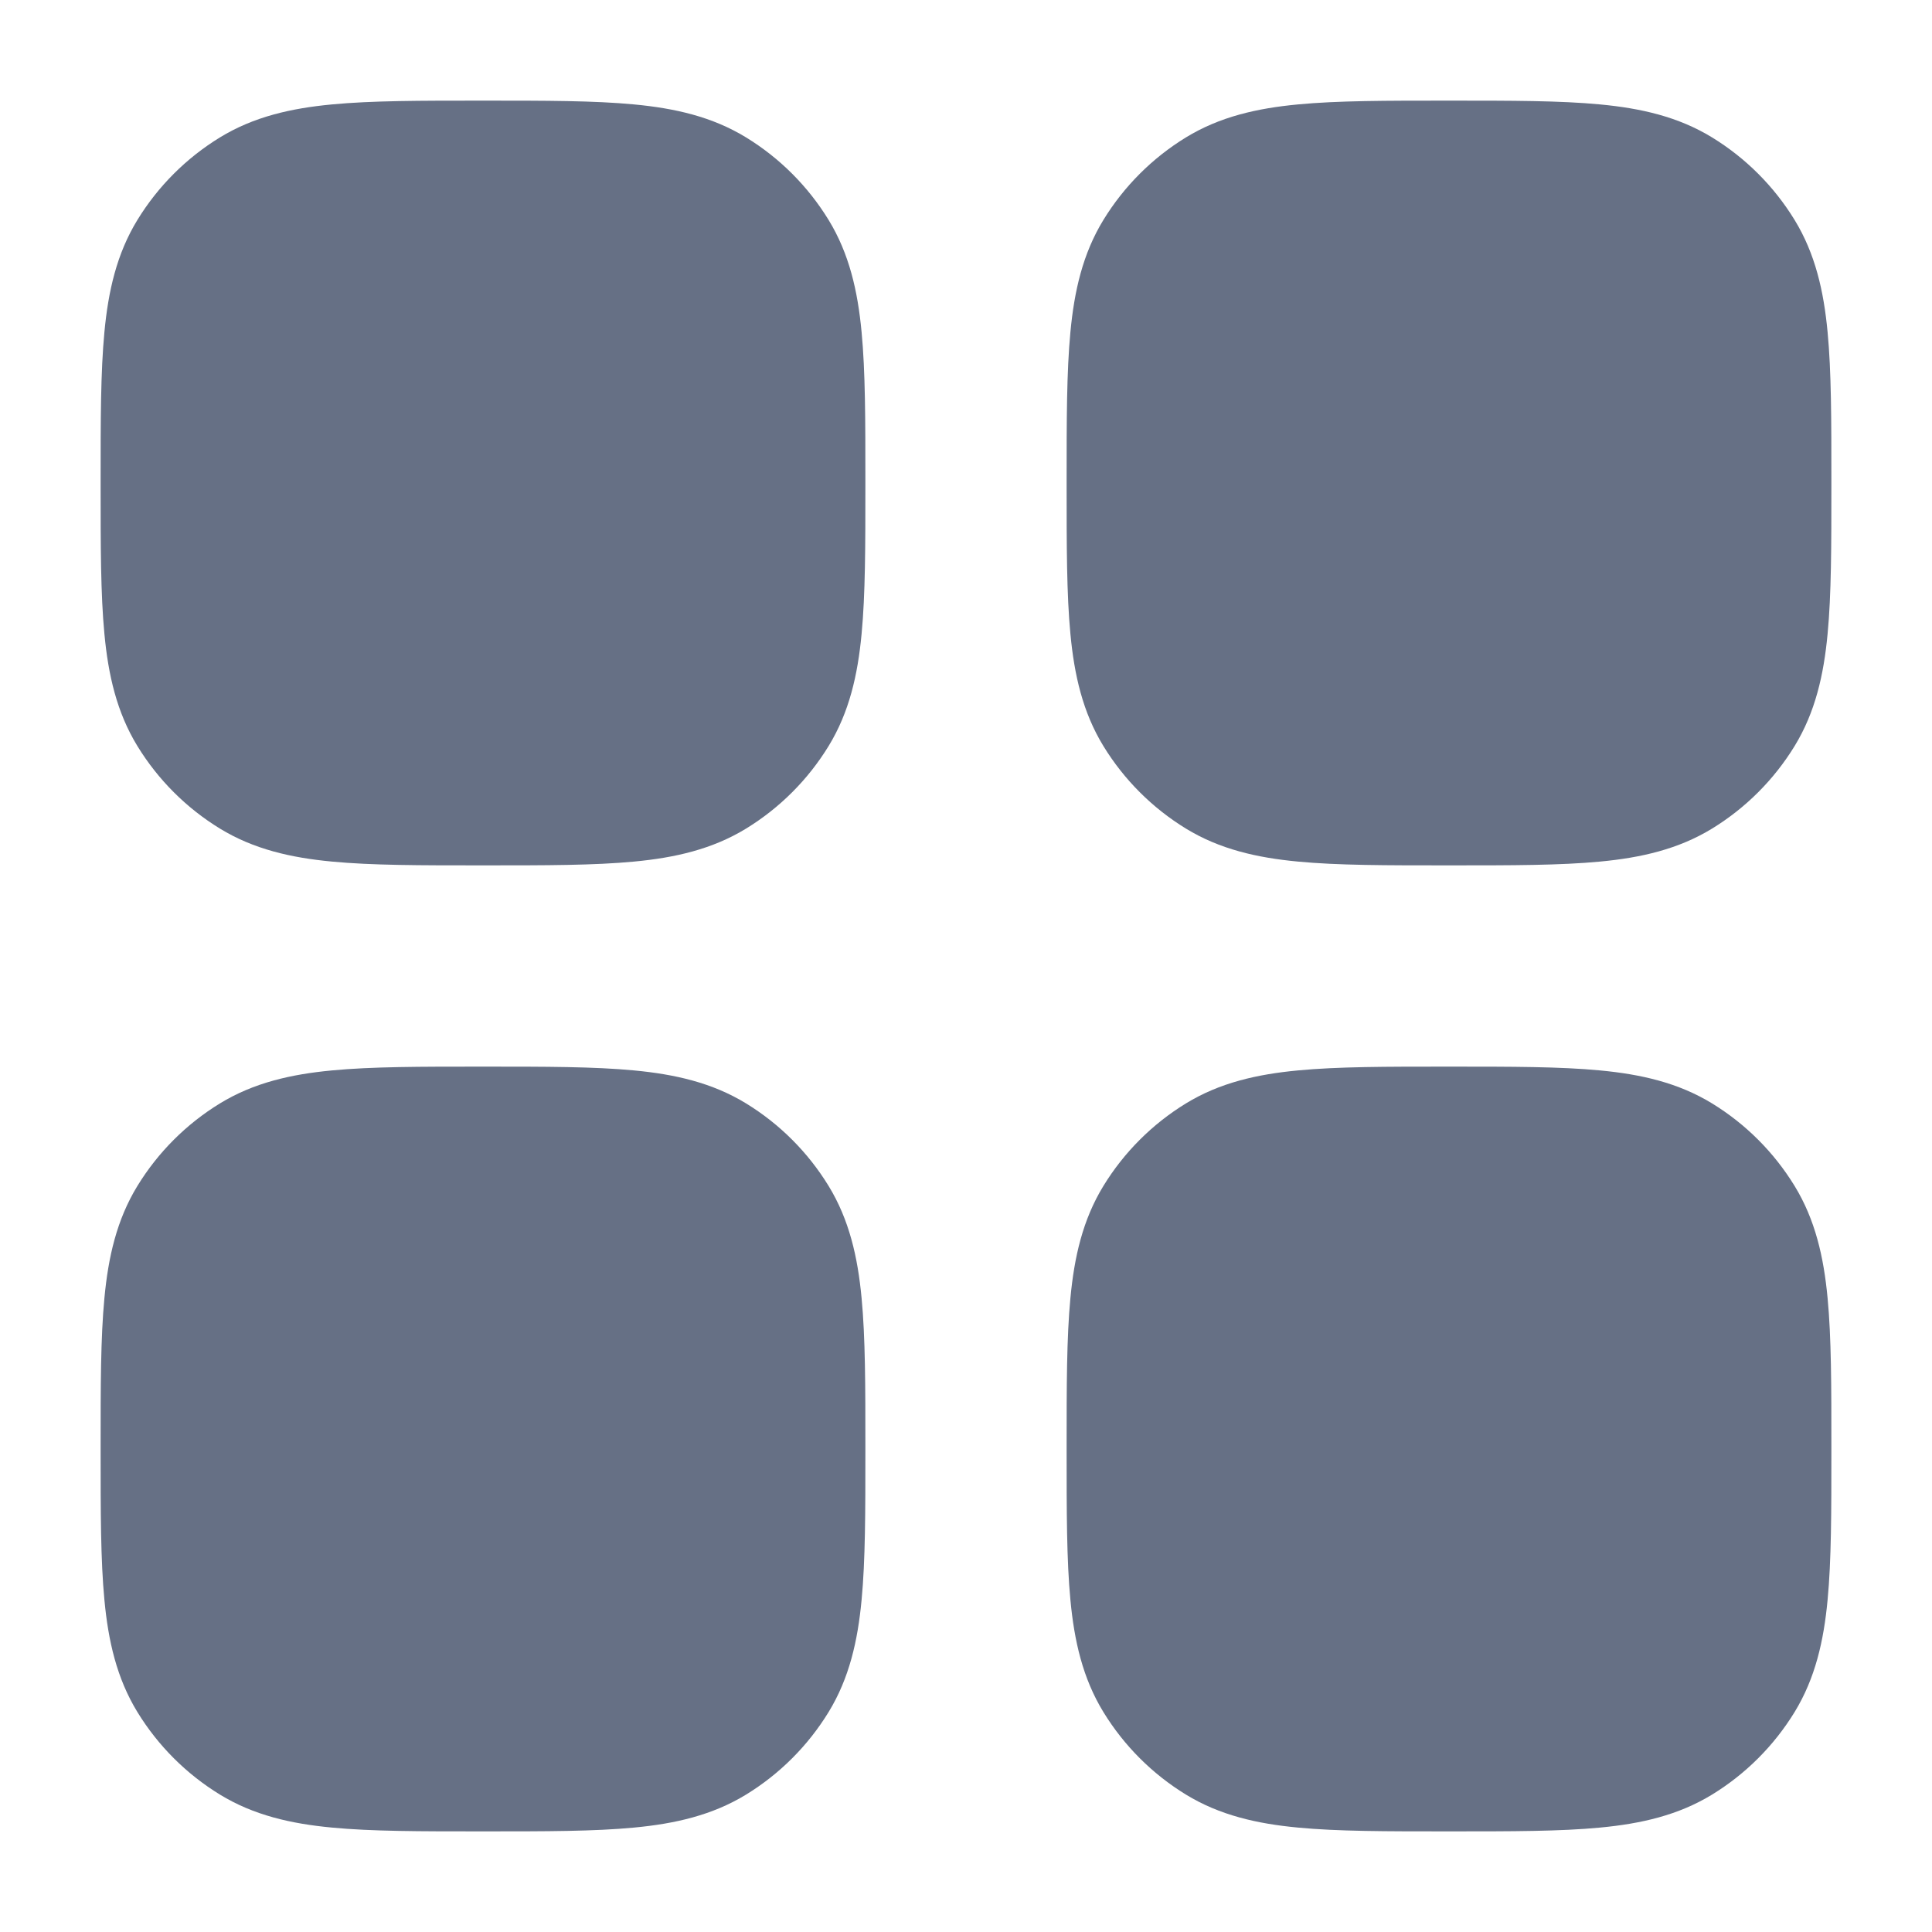
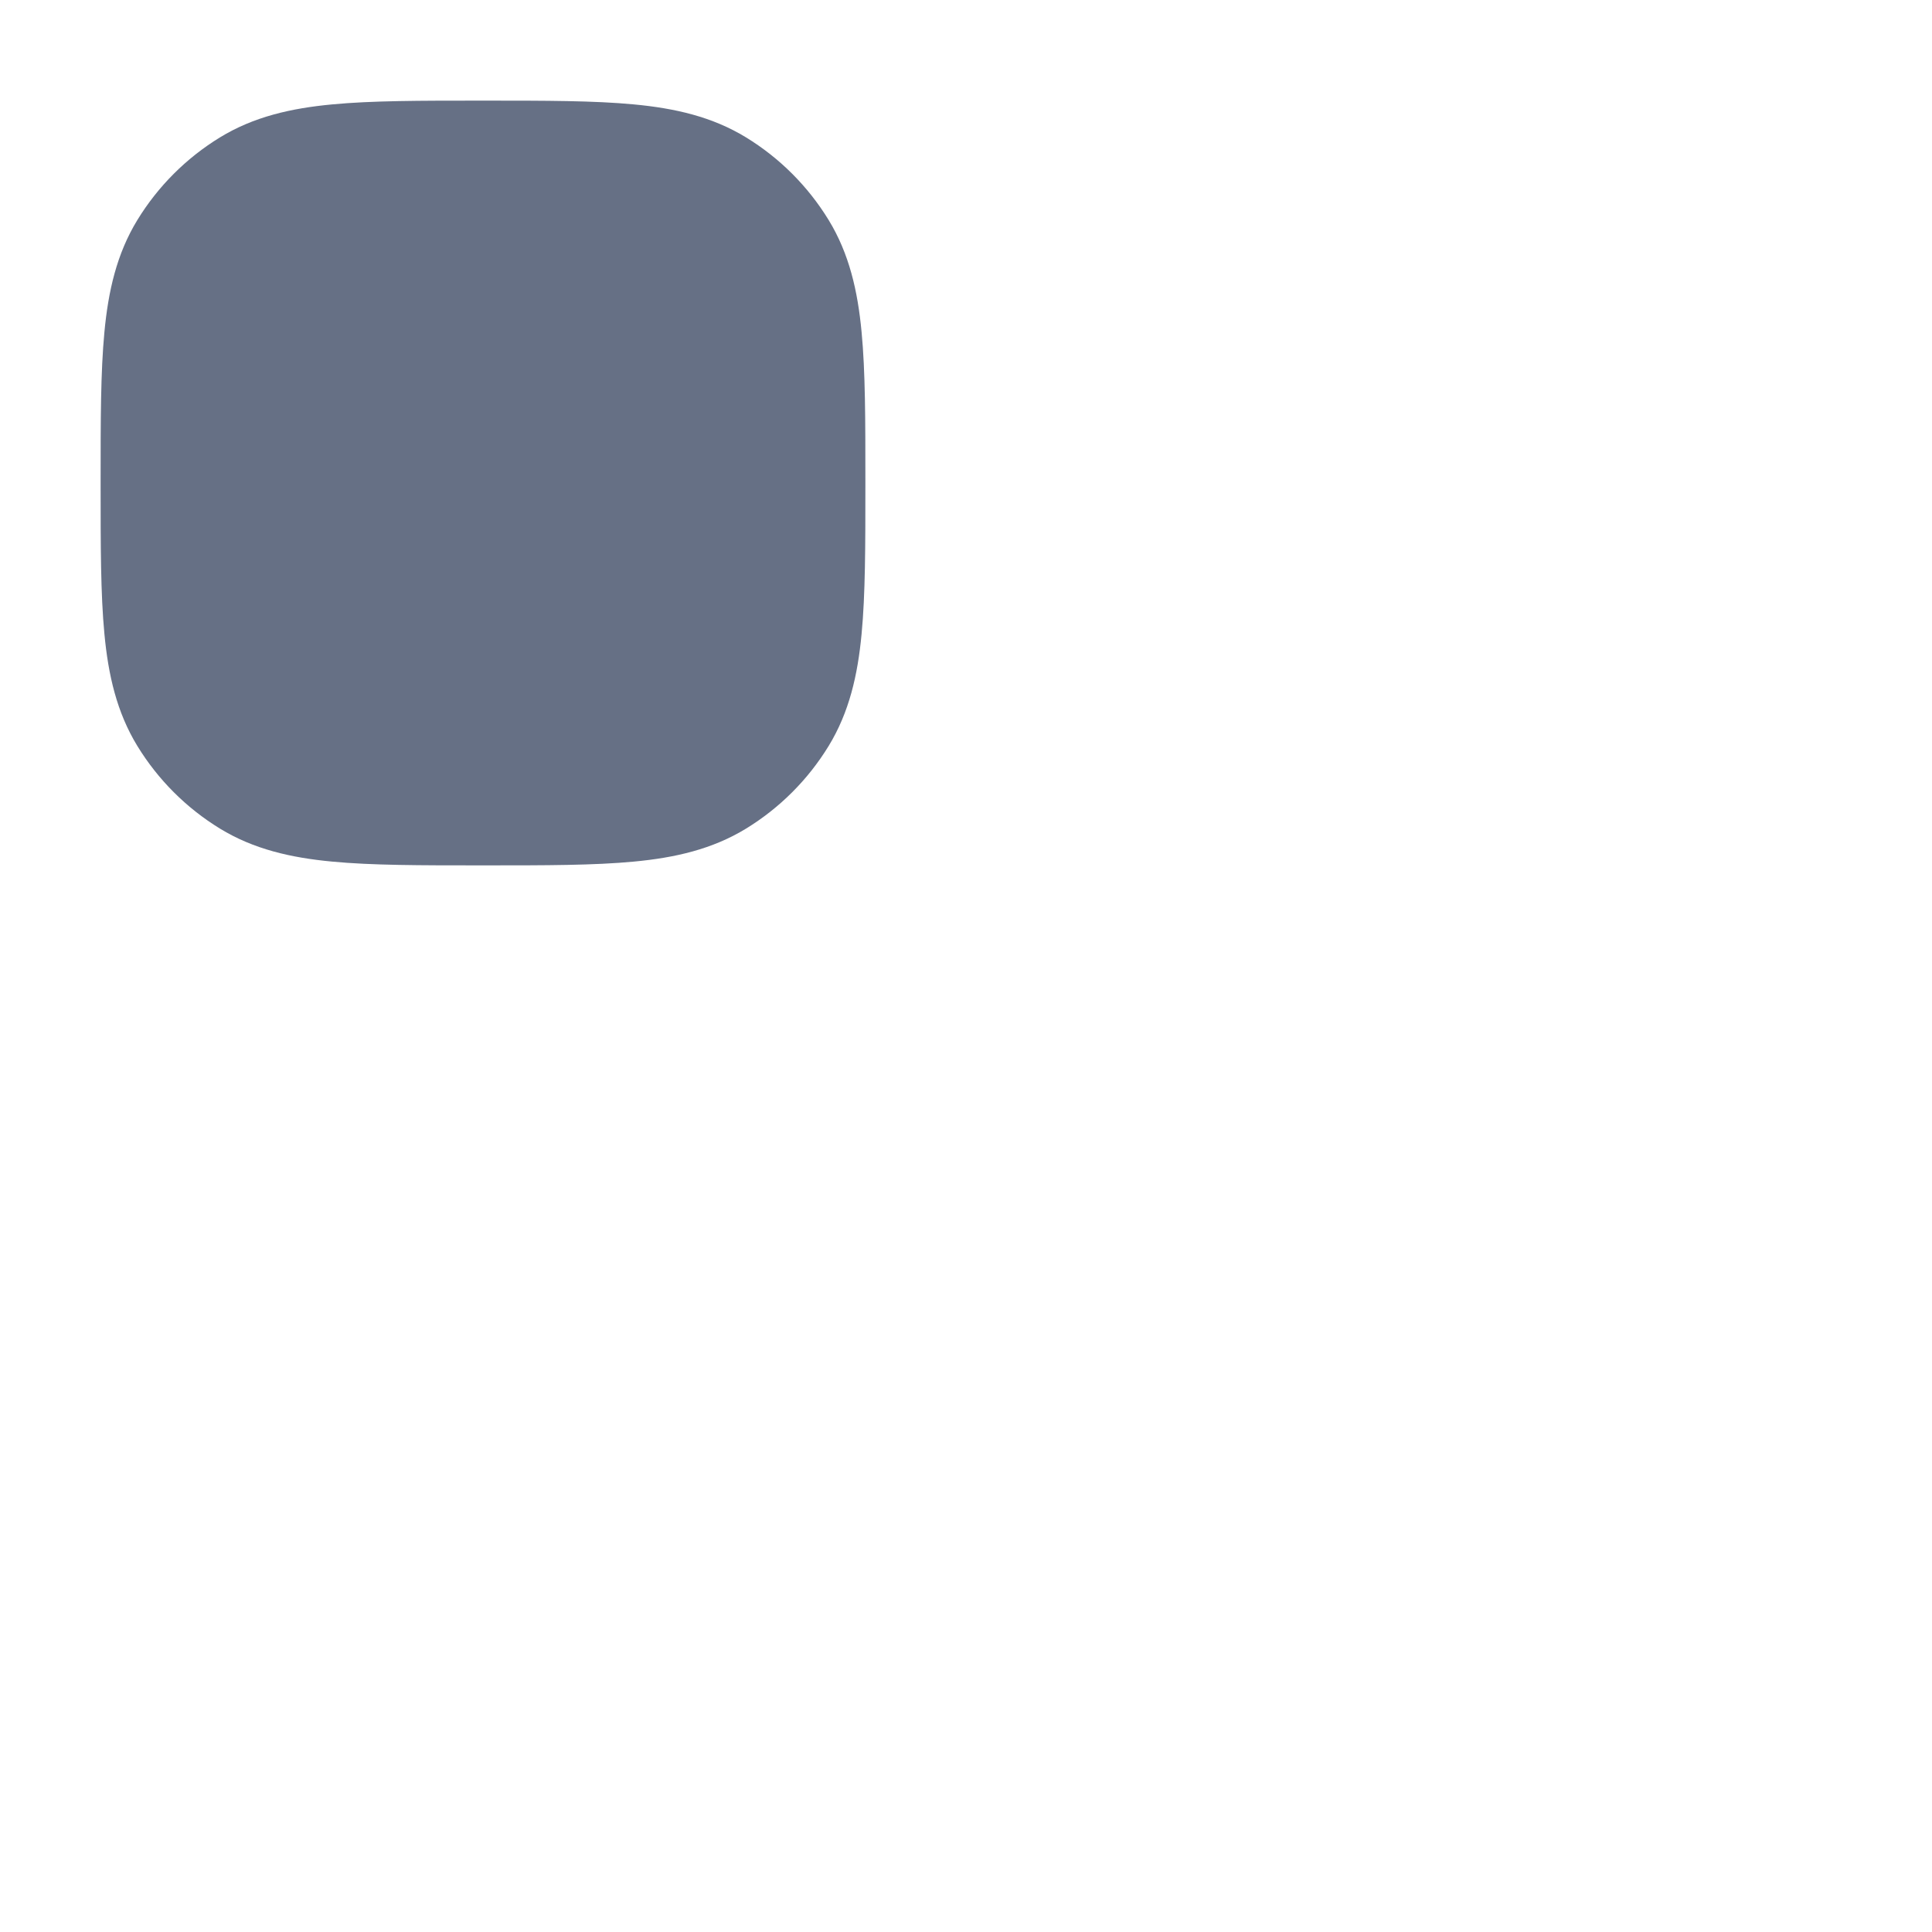
<svg xmlns="http://www.w3.org/2000/svg" width="24" height="24" viewBox="0 0 24 24" fill="none">
-   <path fill-rule="evenodd" clip-rule="evenodd" d="M5.963 13.25H6.037C6.776 13.25 7.383 13.25 7.875 13.297C8.385 13.345 8.848 13.45 9.268 13.707C9.686 13.963 10.037 14.314 10.293 14.732C10.55 15.152 10.655 15.615 10.703 16.125C10.75 16.617 10.75 17.224 10.75 17.963V18.037C10.75 18.776 10.75 19.383 10.703 19.875C10.655 20.385 10.55 20.848 10.293 21.268C10.037 21.686 9.686 22.037 9.268 22.293C8.848 22.55 8.385 22.655 7.875 22.703C7.383 22.75 6.776 22.75 6.037 22.75H5.963C5.224 22.75 4.617 22.75 4.125 22.703C3.615 22.655 3.152 22.55 2.732 22.293C2.314 22.037 1.963 21.686 1.707 21.268C1.45 20.848 1.345 20.385 1.297 19.875C1.25 19.383 1.25 18.776 1.25 18.037V17.963C1.25 17.224 1.25 16.617 1.297 16.125C1.345 15.615 1.45 15.152 1.707 14.732C1.963 14.314 2.314 13.963 2.732 13.707C3.152 13.45 3.615 13.345 4.125 13.297C4.617 13.25 5.224 13.25 5.963 13.25Z" fill="#667085" />
-   <path fill-rule="evenodd" clip-rule="evenodd" d="M17.963 13.25H18.037C18.776 13.25 19.383 13.25 19.875 13.297C20.385 13.345 20.848 13.45 21.268 13.707C21.686 13.963 22.037 14.314 22.293 14.732C22.55 15.152 22.655 15.615 22.703 16.125C22.75 16.617 22.75 17.224 22.75 17.963V18.037C22.75 18.776 22.75 19.383 22.703 19.875C22.655 20.385 22.55 20.848 22.293 21.268C22.037 21.686 21.686 22.037 21.268 22.293C20.848 22.55 20.385 22.655 19.875 22.703C19.383 22.75 18.776 22.75 18.037 22.75H17.963C17.224 22.75 16.617 22.75 16.125 22.703C15.615 22.655 15.152 22.55 14.732 22.293C14.314 22.037 13.963 21.686 13.707 21.268C13.45 20.848 13.345 20.385 13.297 19.875C13.25 19.383 13.25 18.776 13.25 18.037V17.963C13.25 17.224 13.25 16.617 13.297 16.125C13.345 15.615 13.45 15.152 13.707 14.732C13.963 14.314 14.314 13.963 14.732 13.707C15.152 13.45 15.615 13.345 16.125 13.297C16.617 13.25 17.224 13.25 17.963 13.25Z" fill="#667085" />
  <path fill-rule="evenodd" clip-rule="evenodd" d="M5.963 1.25H6.037C6.776 1.25 7.383 1.25 7.875 1.297C8.385 1.345 8.848 1.45 9.268 1.707C9.686 1.963 10.037 2.314 10.293 2.732C10.55 3.152 10.655 3.615 10.703 4.125C10.75 4.617 10.75 5.224 10.75 5.963V6.037C10.75 6.776 10.75 7.383 10.703 7.875C10.655 8.385 10.55 8.848 10.293 9.268C10.037 9.686 9.686 10.037 9.268 10.293C8.848 10.55 8.385 10.655 7.875 10.703C7.383 10.75 6.776 10.75 6.037 10.75H5.963C5.224 10.75 4.617 10.75 4.125 10.703C3.615 10.655 3.152 10.55 2.732 10.293C2.314 10.037 1.963 9.686 1.707 9.268C1.45 8.848 1.345 8.385 1.297 7.875C1.25 7.383 1.25 6.776 1.25 6.037V5.963C1.25 5.224 1.25 4.617 1.297 4.125C1.345 3.615 1.45 3.152 1.707 2.732C1.963 2.314 2.314 1.963 2.732 1.707C3.152 1.45 3.615 1.345 4.125 1.297C4.617 1.25 5.224 1.25 5.963 1.25Z" fill="#667085" />
-   <path fill-rule="evenodd" clip-rule="evenodd" d="M17.963 1.25H18.037C18.776 1.25 19.383 1.25 19.875 1.297C20.385 1.345 20.848 1.45 21.268 1.707C21.686 1.963 22.037 2.314 22.293 2.732C22.55 3.152 22.655 3.615 22.703 4.125C22.75 4.617 22.75 5.224 22.75 5.963V6.037C22.75 6.776 22.75 7.383 22.703 7.875C22.655 8.385 22.55 8.848 22.293 9.268C22.037 9.686 21.686 10.037 21.268 10.293C20.848 10.55 20.385 10.655 19.875 10.703C19.383 10.75 18.776 10.75 18.037 10.75H17.963C17.224 10.75 16.617 10.75 16.125 10.703C15.615 10.655 15.152 10.55 14.732 10.293C14.314 10.037 13.963 9.686 13.707 9.268C13.45 8.848 13.345 8.385 13.297 7.875C13.25 7.383 13.25 6.776 13.25 6.037V5.963C13.25 5.224 13.25 4.617 13.297 4.125C13.345 3.615 13.45 3.152 13.707 2.732C13.963 2.314 14.314 1.963 14.732 1.707C15.152 1.45 15.615 1.345 16.125 1.297C16.617 1.25 17.224 1.25 17.963 1.25Z" fill="#667085" />
</svg>